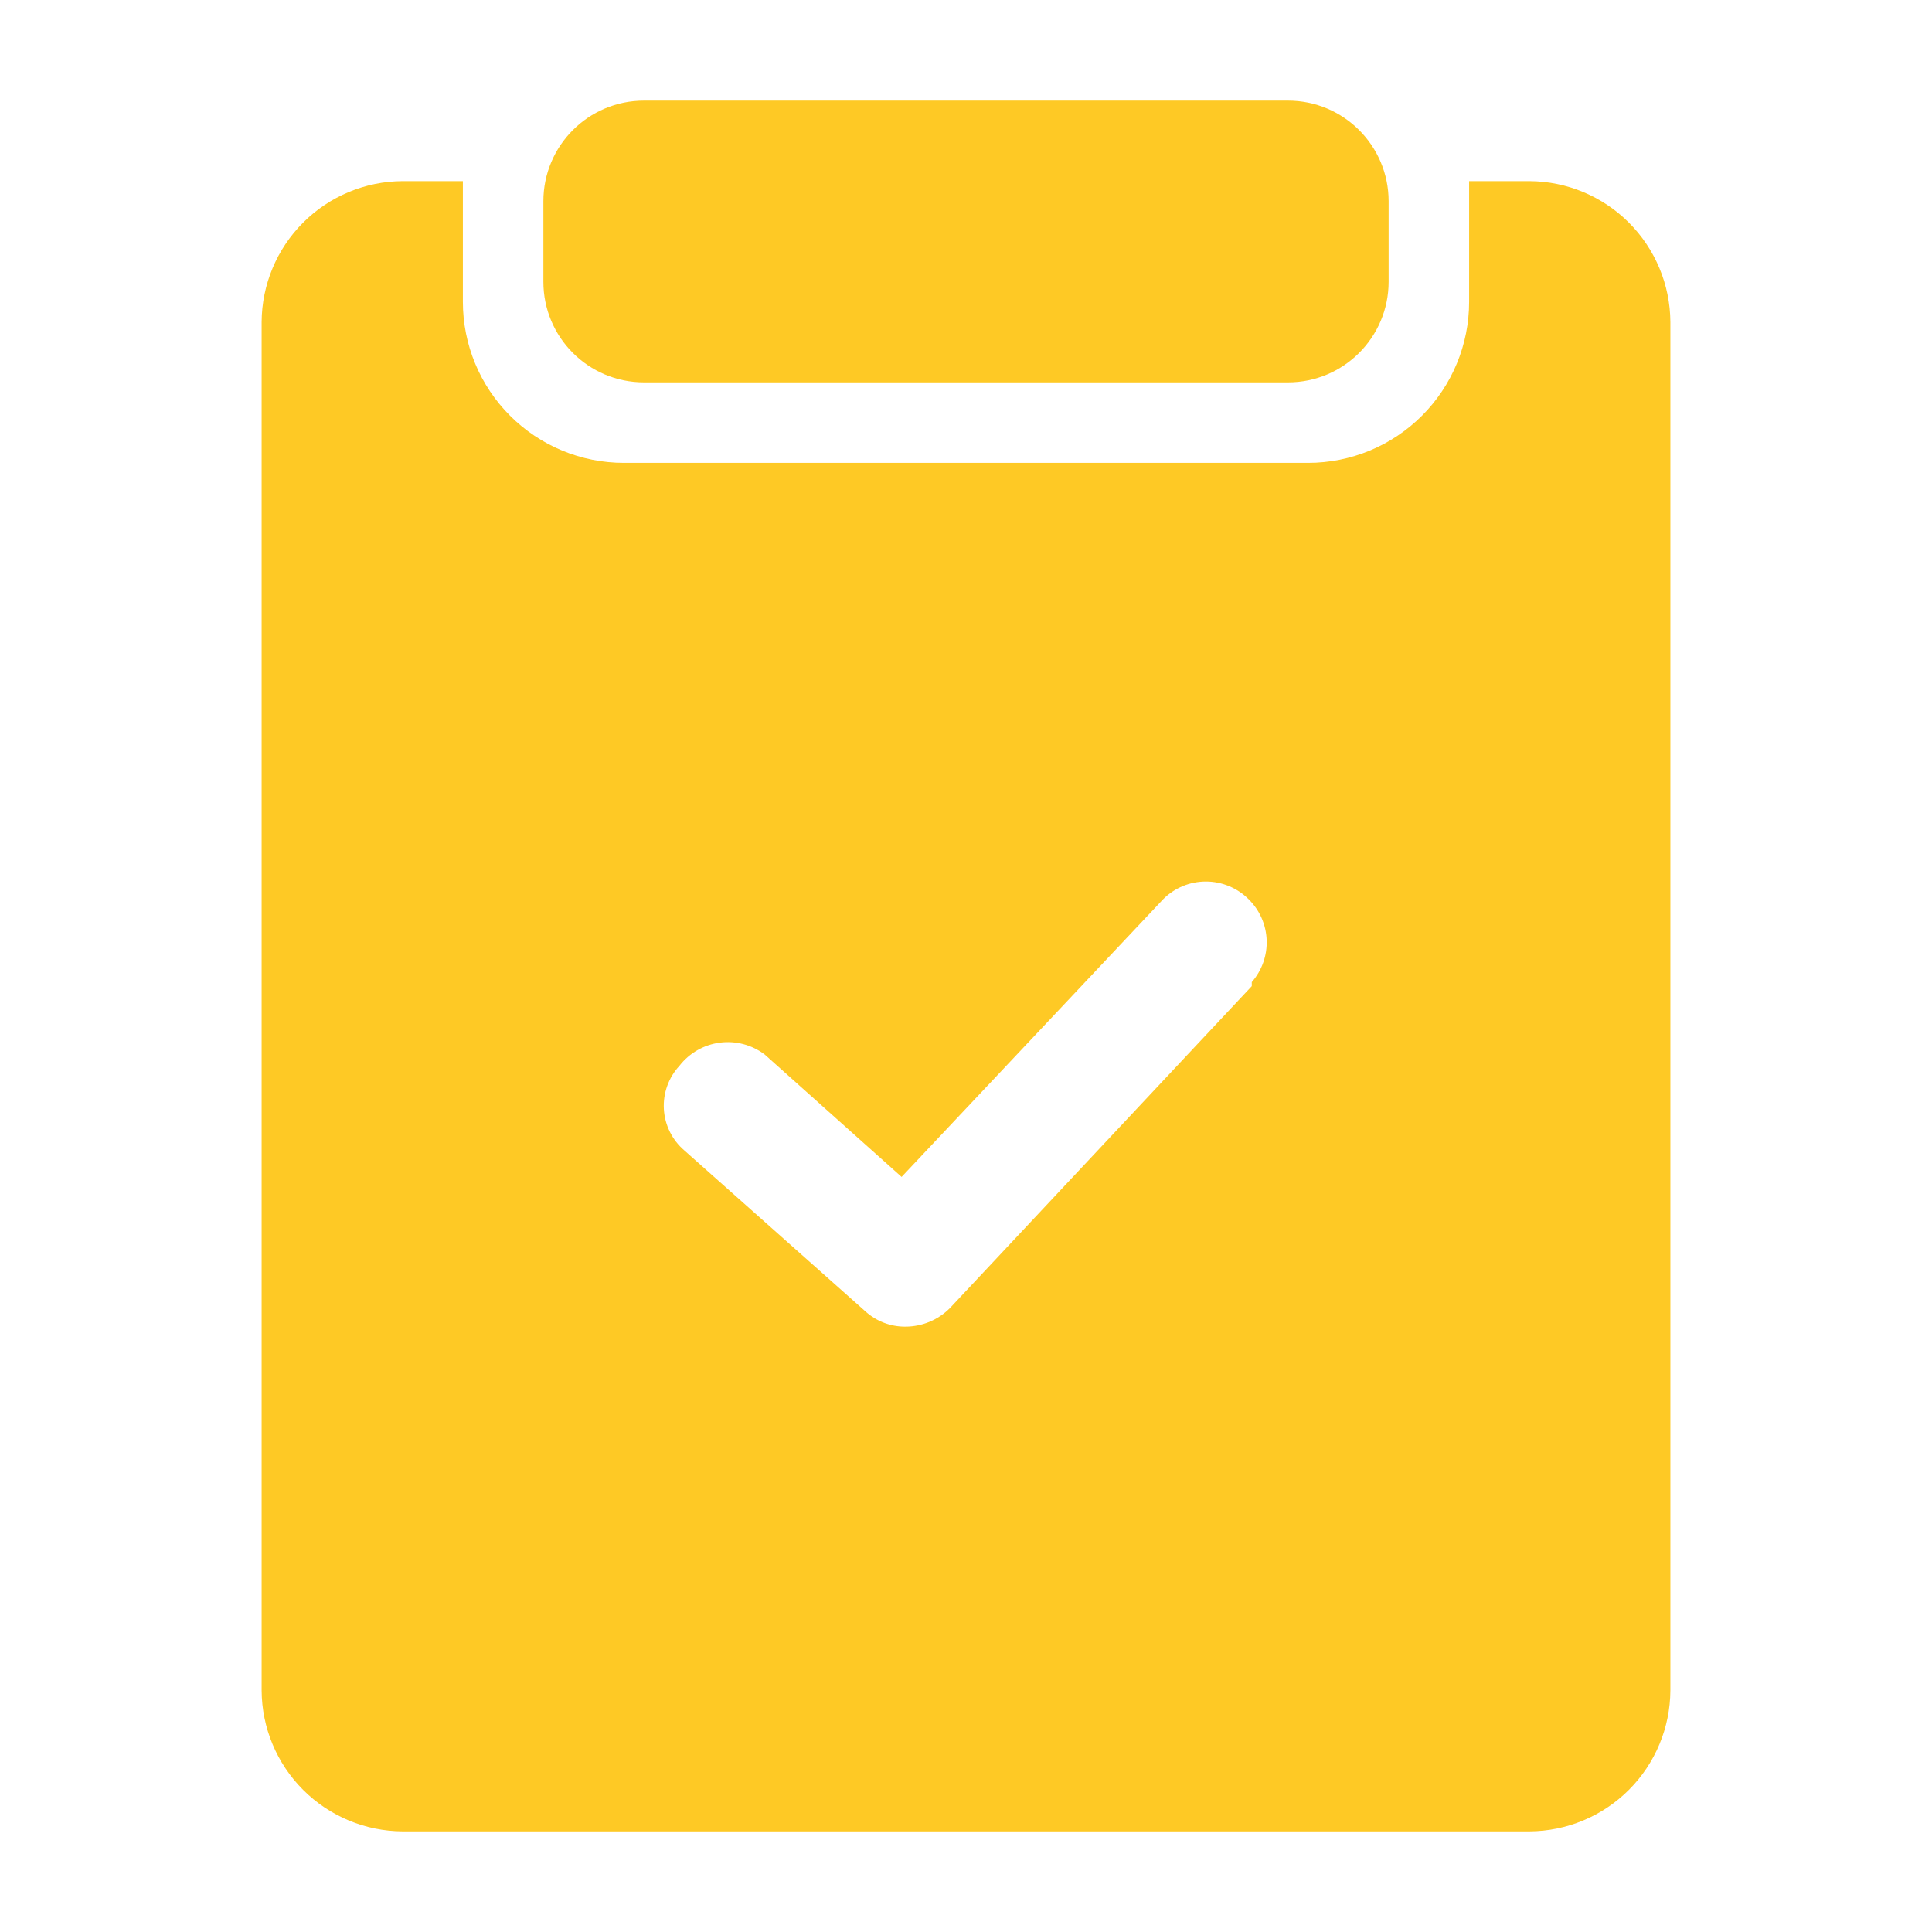
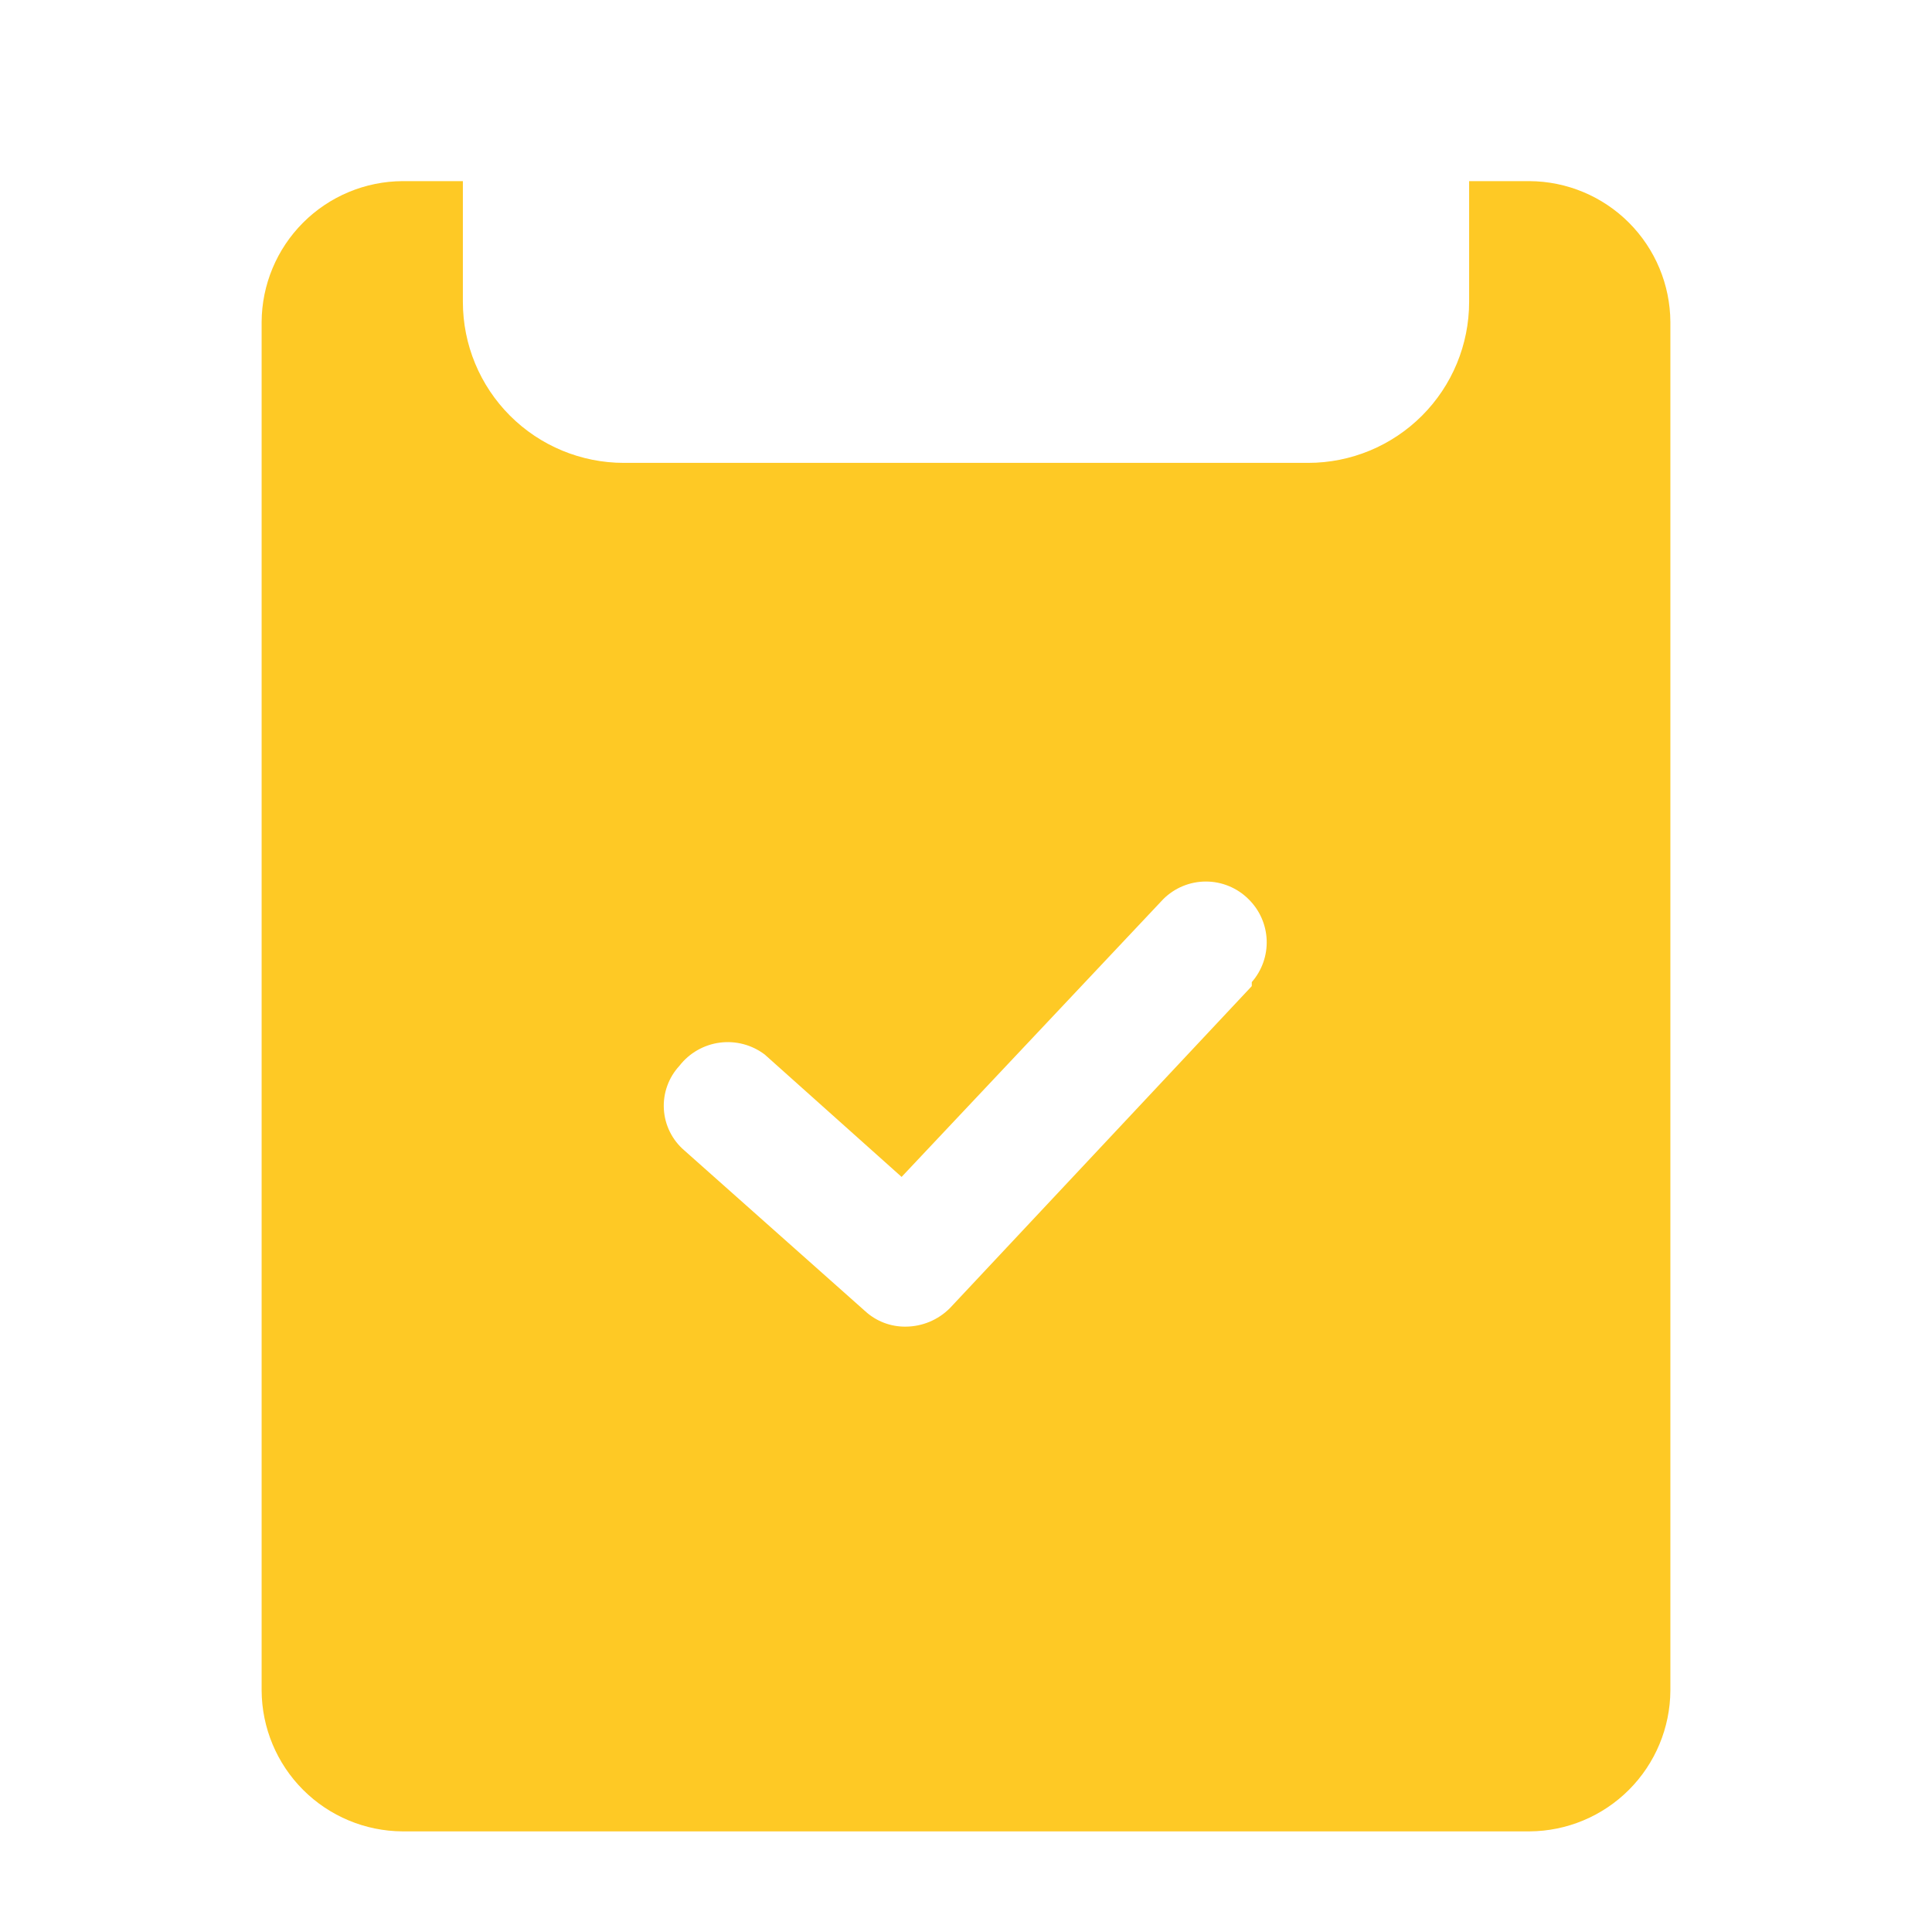
<svg xmlns="http://www.w3.org/2000/svg" fill="none" viewBox="0 0 512 512" height="512" width="512">
  <path fill="#FEC925" d="M405.333 48H389.333V80C389.333 91.316 384.838 102.168 376.837 110.17C368.835 118.171 357.983 122.667 346.667 122.667H165.333C154.017 122.667 143.165 118.171 135.163 110.17C127.162 102.168 122.667 91.316 122.667 80V48H106.667C96.783 48.056 87.319 52.007 80.33 58.997C73.341 65.986 69.389 75.449 69.333 85.333V448C69.389 457.884 73.341 467.348 80.33 474.337C87.319 481.326 96.783 485.277 106.667 485.333H405.333C415.218 485.277 424.681 481.326 431.67 474.337C438.659 467.348 442.611 457.884 442.667 448V85.333C442.611 75.449 438.659 65.986 431.67 58.997C424.681 52.007 415.218 48.056 405.333 48ZM331.733 261.333L251.733 346.667C248.626 349.791 244.407 351.556 240 351.573C236.06 351.62 232.248 350.172 229.333 347.52L181.333 304.853C179.744 303.489 178.446 301.818 177.518 299.94C176.589 298.063 176.049 296.017 175.93 293.926C175.81 291.834 176.114 289.74 176.822 287.769C177.531 285.798 178.63 283.99 180.053 282.453C182.669 279.077 186.512 276.87 190.746 276.311C194.98 275.752 199.264 276.886 202.667 279.467L238.933 311.893L308.267 238.293C311.267 235.297 315.333 233.614 319.573 233.614C323.813 233.614 327.88 235.297 330.88 238.293C333.804 241.153 335.521 245.024 335.68 249.11C335.838 253.197 334.426 257.189 331.733 260.267V261.333Z" />
-   <path fill="#FEC925" d="M341.333 26.667H170.667C155.939 26.667 144 38.606 144 53.334V74.667C144 89.395 155.939 101.334 170.667 101.334H341.333C356.061 101.334 368 89.395 368 74.667V53.334C368 38.606 356.061 26.667 341.333 26.667Z" />
</svg>